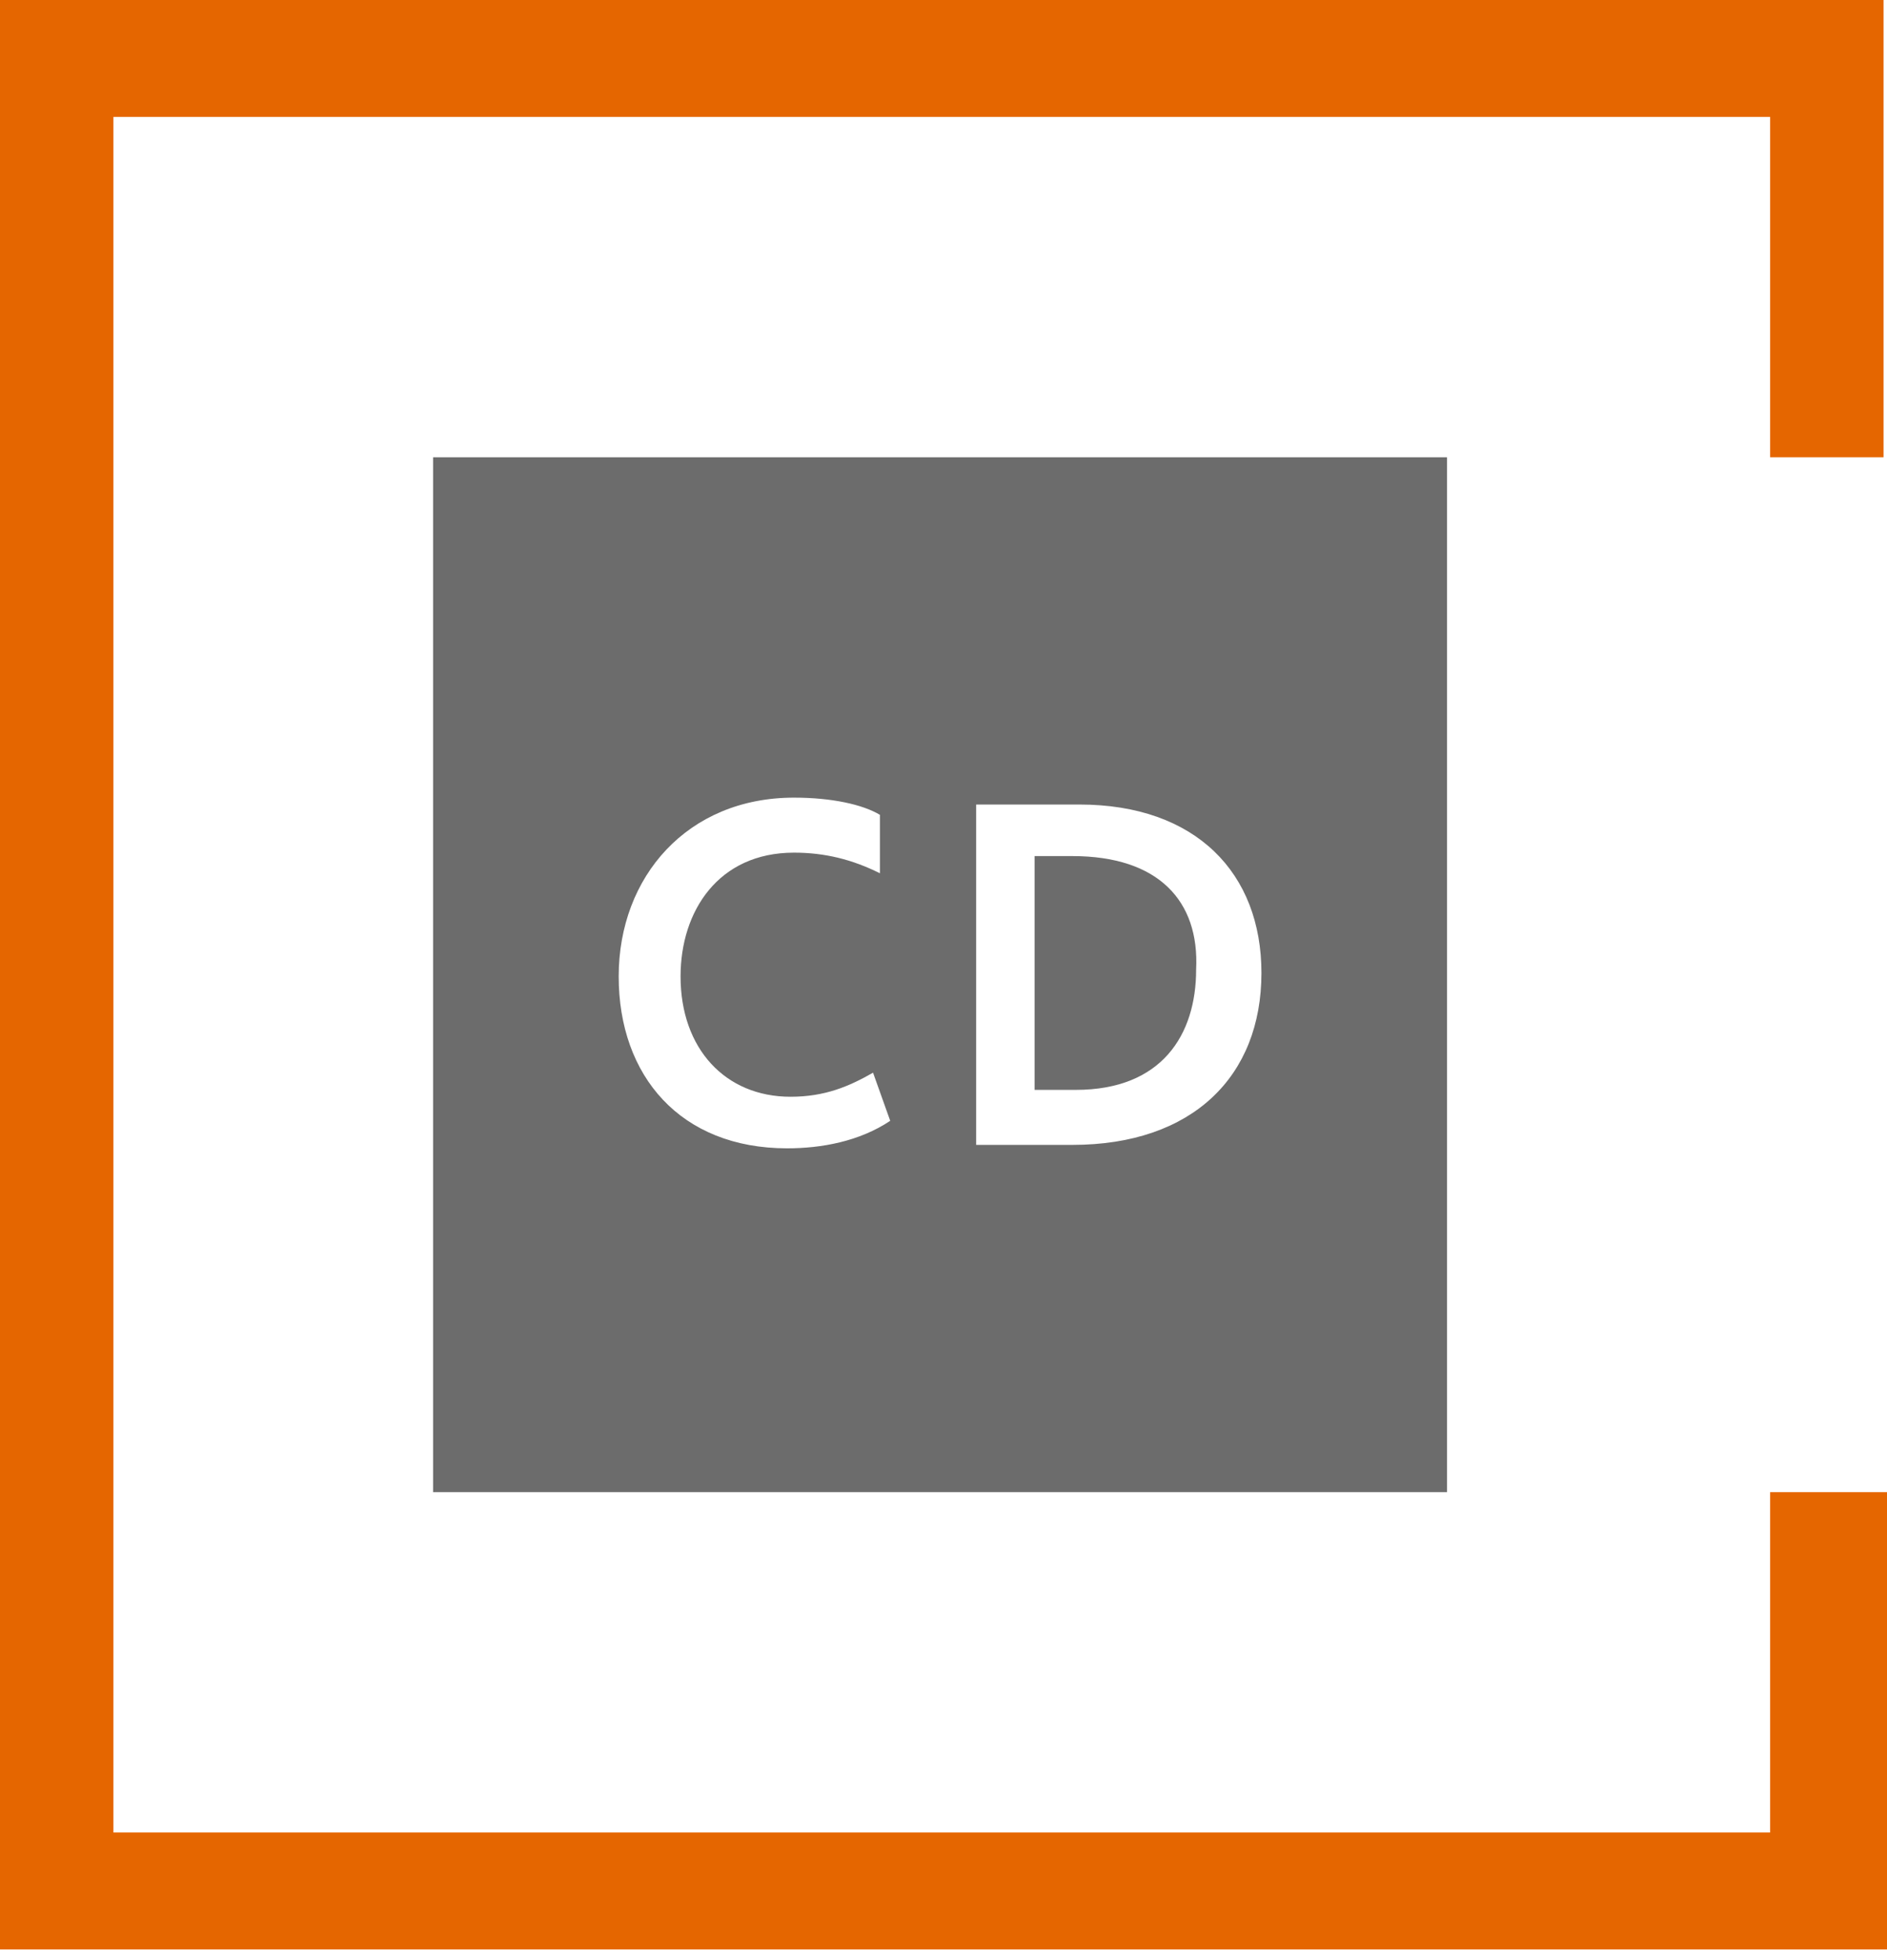
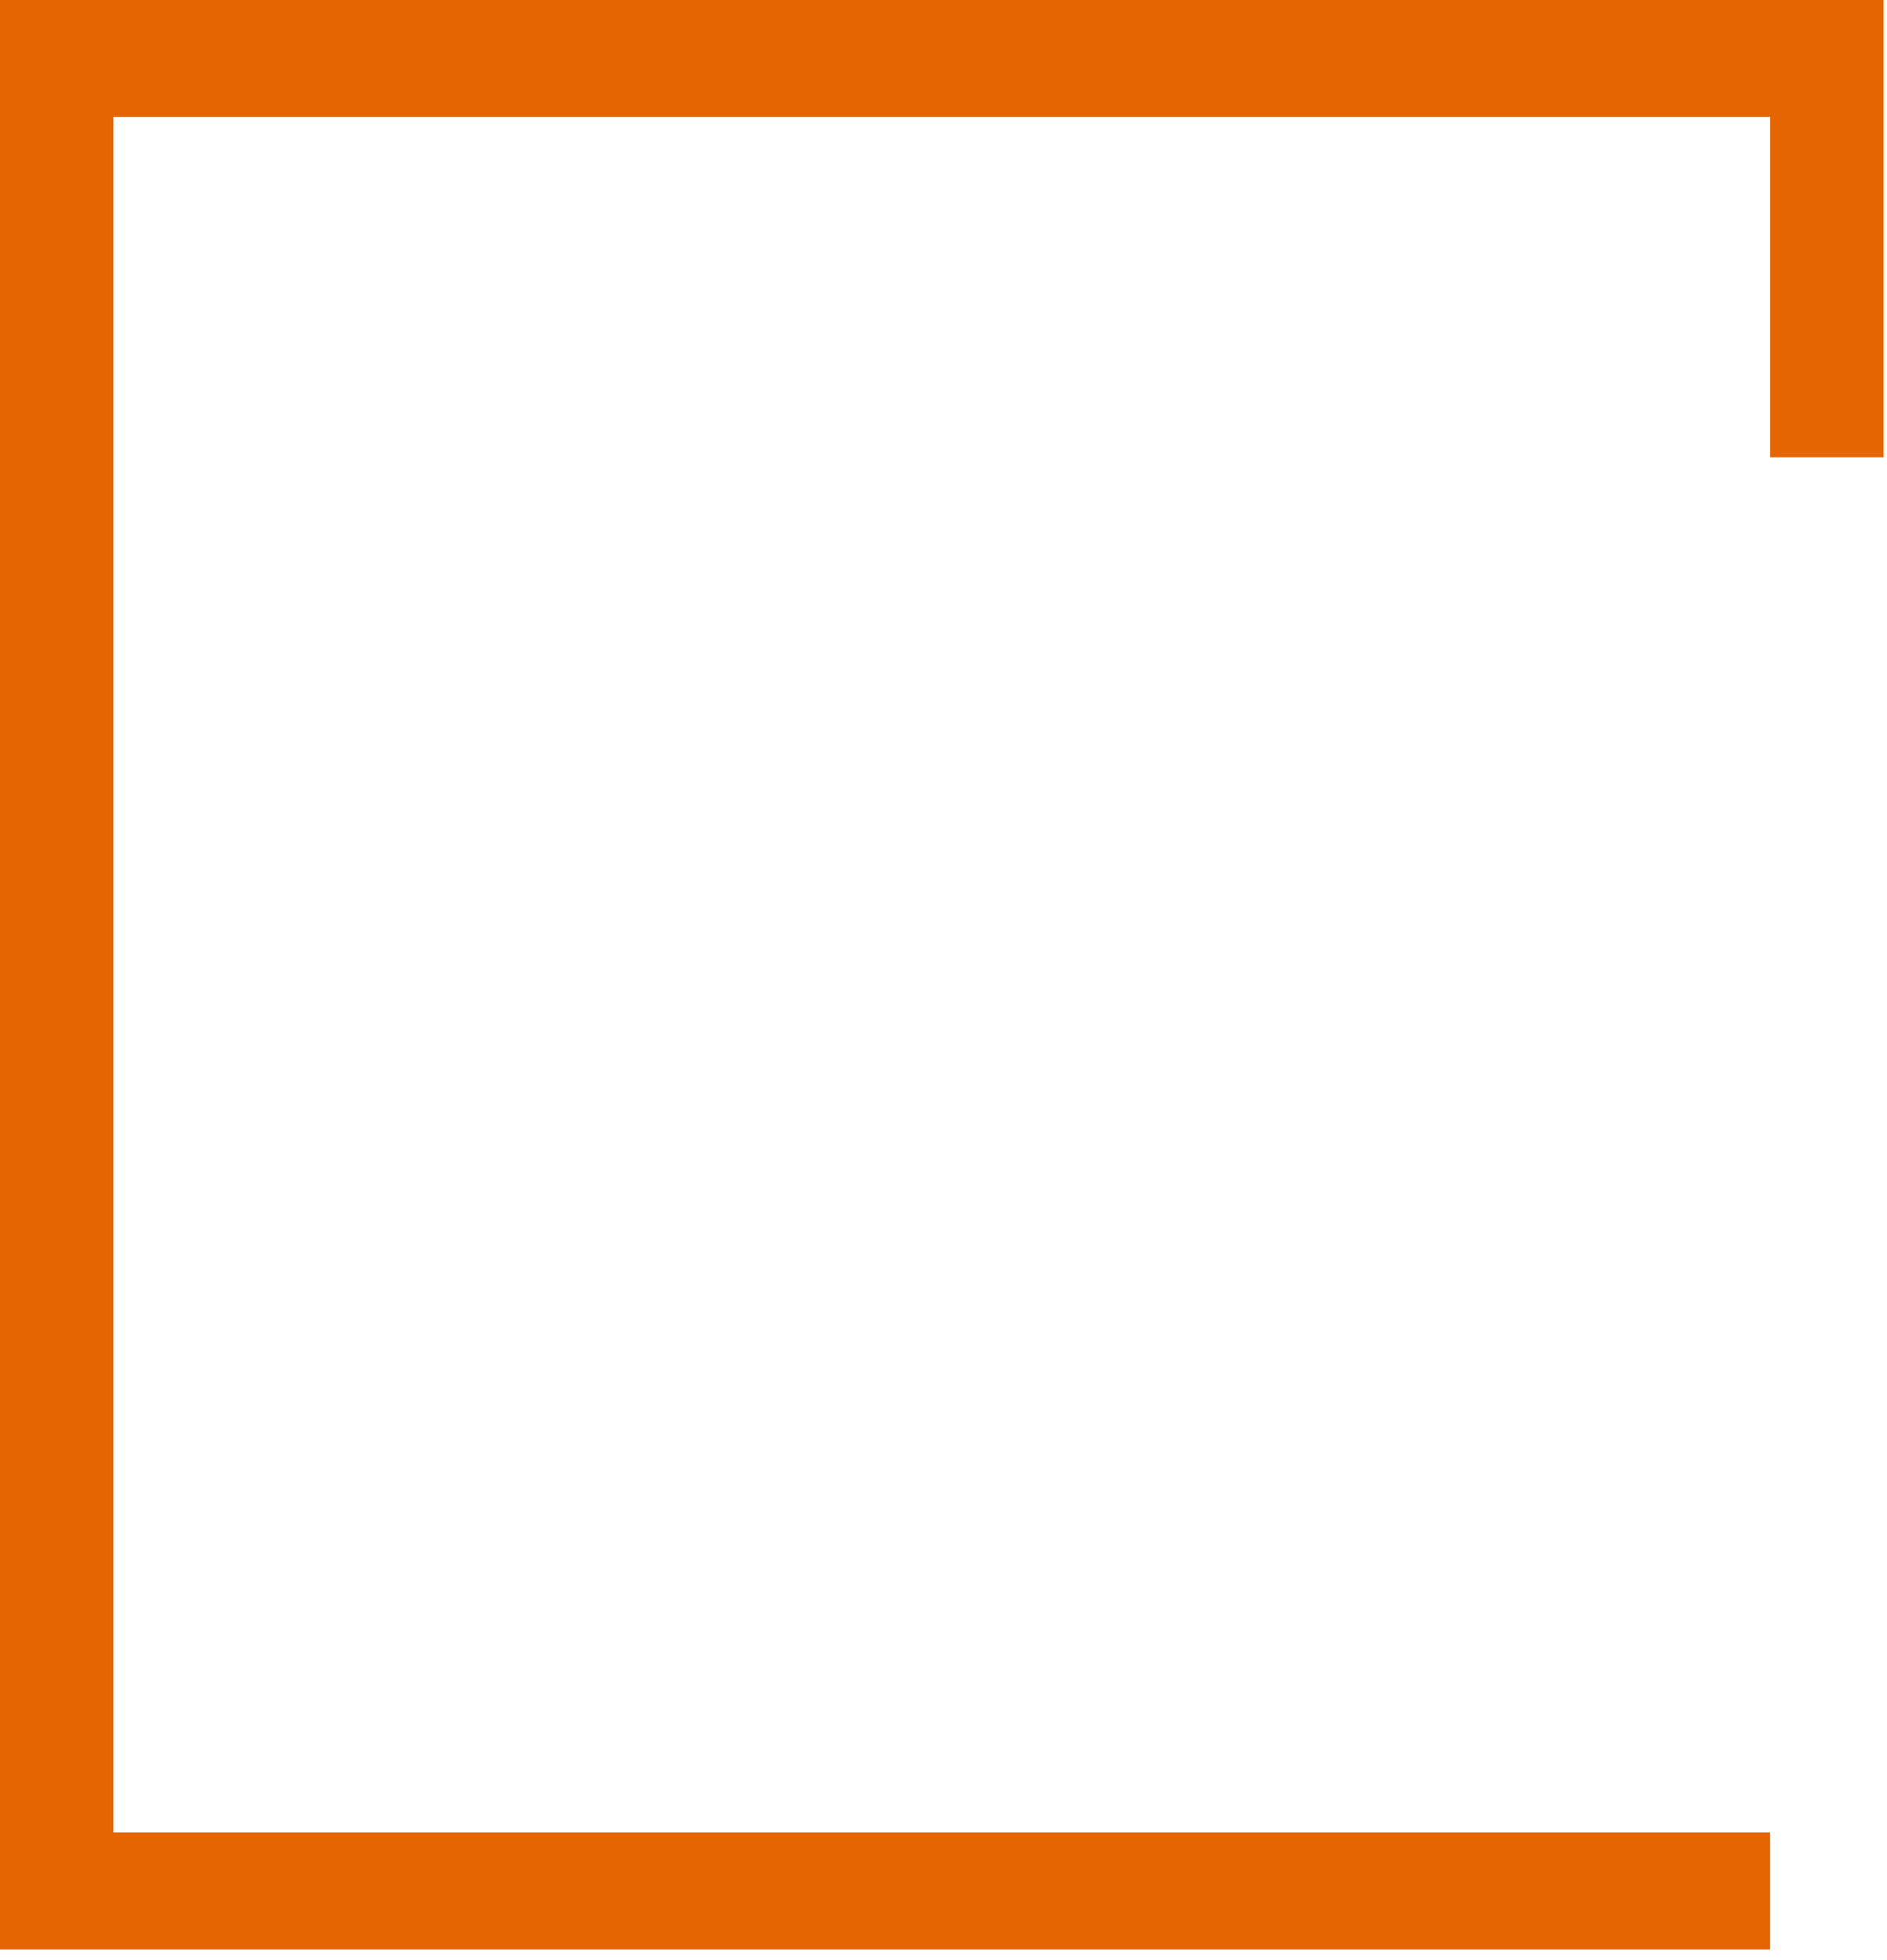
<svg xmlns="http://www.w3.org/2000/svg" version="1.1" id="Layer_1" x="0px" y="0px" viewBox="0 0 54.9 57" style="enable-background:new 0 0 54.9 57;" xml:space="preserve">
  <style type="text/css"> .st0{fill:#6C6C6C;} .st1{fill:#E56600;} </style>
-   <path class="st0" d="M31.2,24.9h-1.1v6.8h1.2c2.5,0,3.5-1.6,3.5-3.5C34.9,26.2,33.7,24.9,31.2,24.9z" />
-   <path class="st0" d="M12.6,13.3v30.1h29.5V13.3H12.6z M22.9,33.4c-3.1,0-4.9-2.1-4.9-5s2-5.2,5.1-5.2c1.1,0,2,0.2,2.5,0.5v1.7 c-0.8-0.4-1.6-0.6-2.5-0.6c-2.2,0-3.3,1.7-3.3,3.6c0,2.1,1.3,3.5,3.2,3.5c1,0,1.7-0.3,2.4-0.7l0.5,1.4C25,33.2,23.9,33.4,22.9,33.4z M31.2,33.3h-2.8v-9.9h3c3.4,0,5.3,2,5.3,4.9C36.7,31.3,34.7,33.3,31.2,33.3z" />
-   <path class="st1" d="M51.5,43.4v9.9H3.3V3.4h48.2v9.9h3.3V0H0v56.7h54.9V43.4H51.5z" />
+   <path class="st1" d="M51.5,43.4v9.9H3.3V3.4h48.2v9.9h3.3V0H0v56.7h54.9H51.5z" />
</svg>